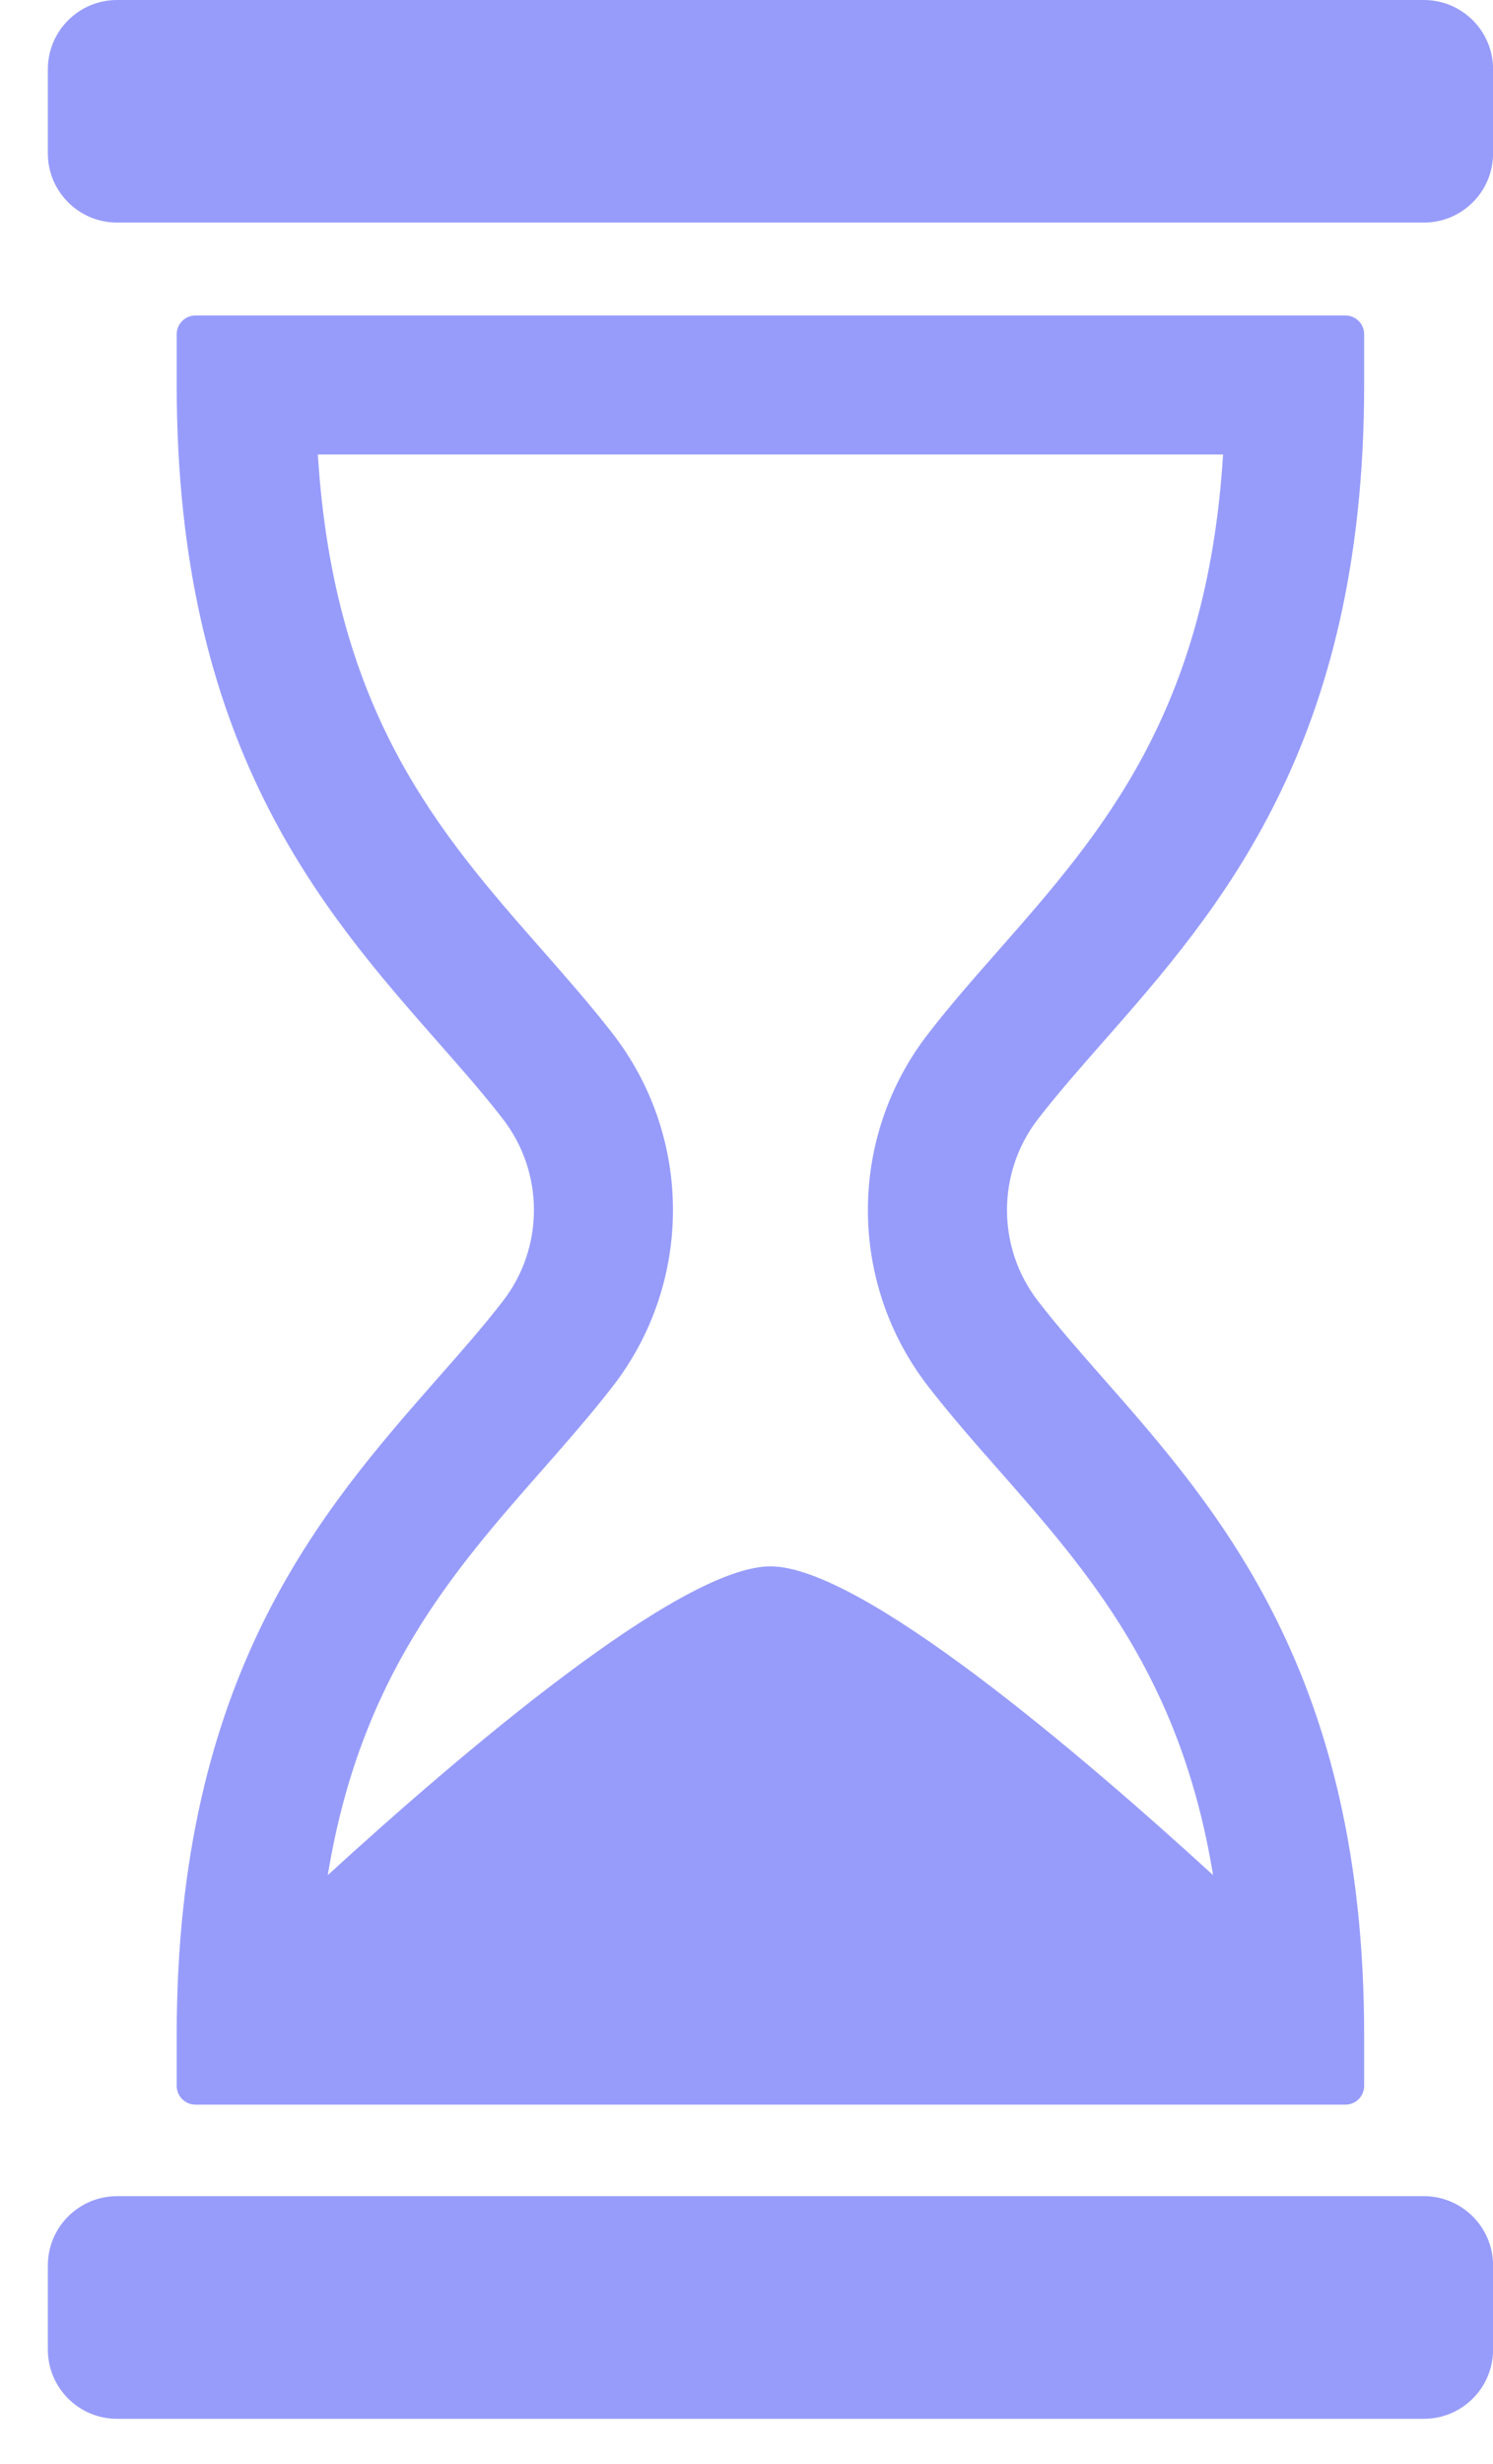
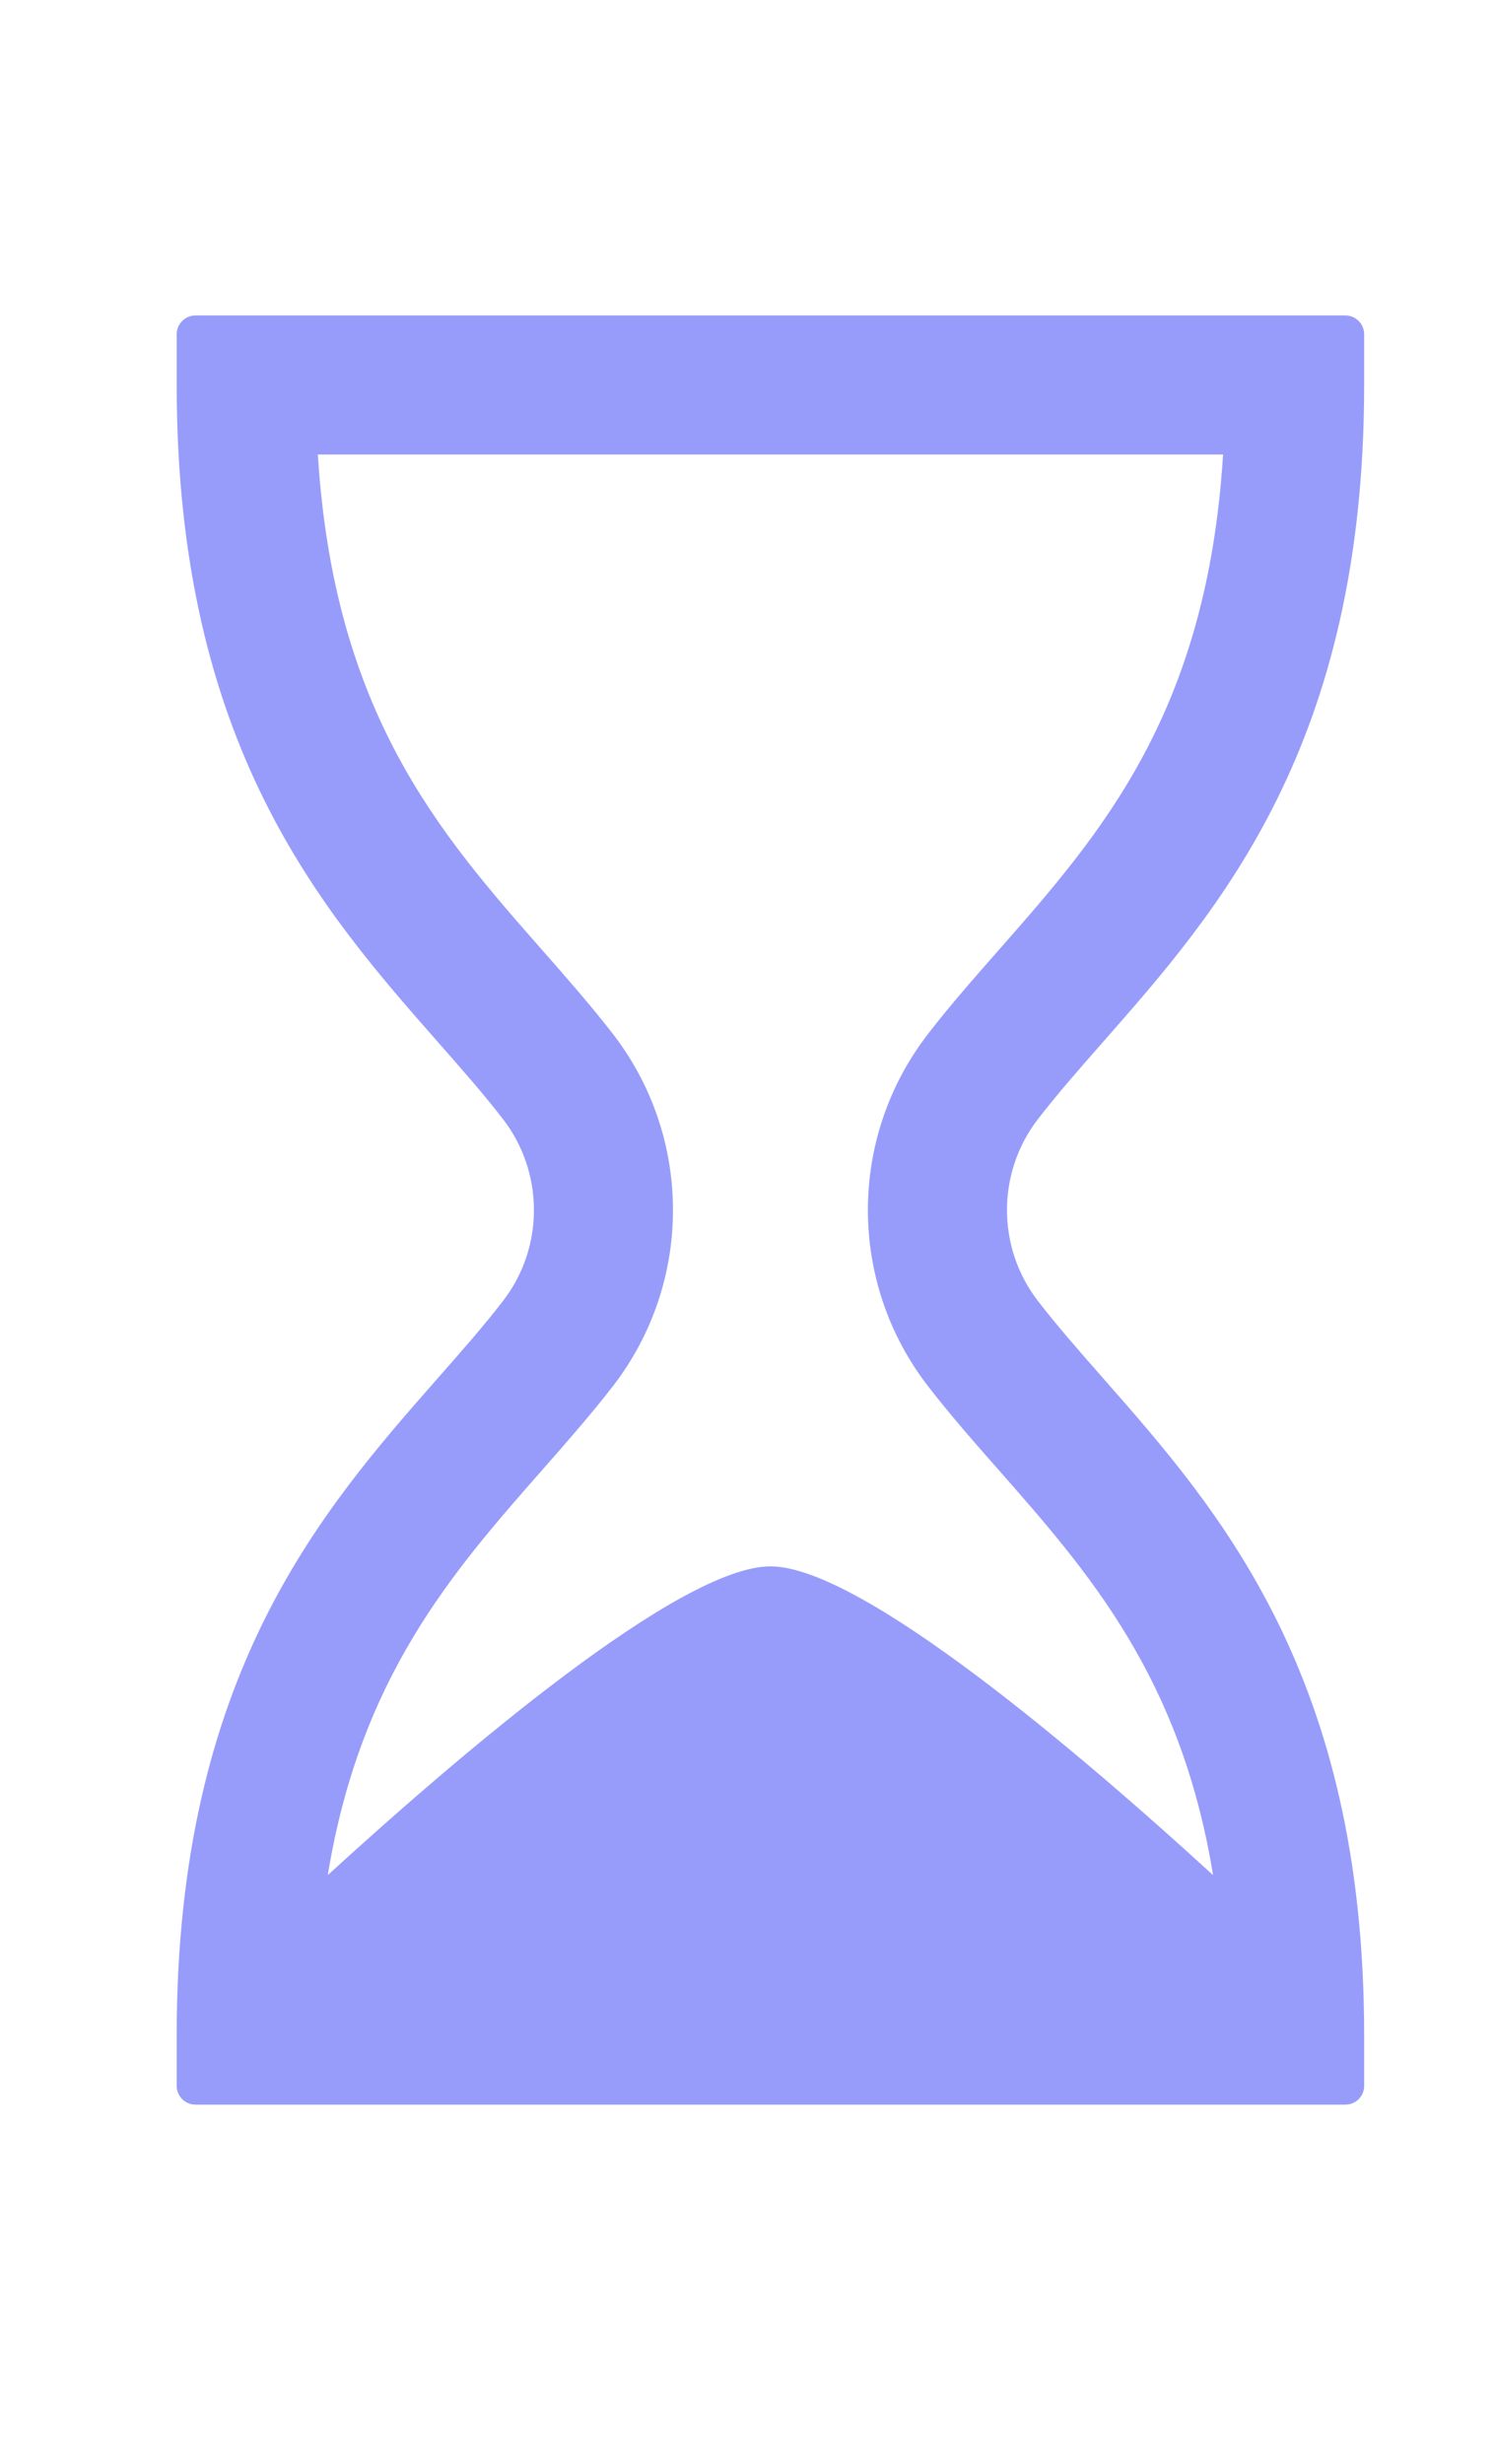
<svg xmlns="http://www.w3.org/2000/svg" width="20" height="33" viewBox="0 0 20 33" fill="none">
  <g id="Group 634">
    <path id="Vector" d="M5.865 18.457C4.307 20.23 2.367 22.435 2.367 27.256V27.936C2.367 28.075 2.48 28.187 2.618 28.187H18.023C18.162 28.187 18.274 28.075 18.274 27.936V27.256C18.274 22.435 16.335 20.23 14.776 18.457C14.462 18.1 14.165 17.762 13.905 17.425C13.351 16.709 13.351 15.704 13.905 14.987C14.165 14.65 14.462 14.313 14.776 13.955C16.335 12.183 18.274 9.977 18.274 5.157V4.477C18.274 4.338 18.162 4.225 18.023 4.225H2.619C2.48 4.225 2.367 4.338 2.367 4.477V5.157C2.367 9.977 4.307 12.183 5.865 13.955C6.18 14.313 6.477 14.65 6.737 14.987C7.291 15.704 7.291 16.709 6.737 17.425C6.477 17.762 6.18 18.1 5.865 18.457H5.865ZM8.211 13.848C7.914 13.465 7.598 13.105 7.264 12.725C5.89 11.162 4.473 9.551 4.258 6.087H16.384C16.169 9.551 14.752 11.162 13.378 12.725C13.043 13.105 12.727 13.465 12.431 13.848C11.358 15.236 11.358 17.176 12.431 18.564C12.727 18.947 13.043 19.307 13.378 19.687C14.581 21.055 15.817 22.461 16.25 25.113C14.468 23.483 11.534 20.978 10.321 20.978C9.107 20.978 6.174 23.483 4.391 25.113C4.825 22.461 6.061 21.055 7.264 19.687C7.598 19.307 7.914 18.947 8.211 18.564C9.283 17.176 9.283 15.236 8.211 13.848V13.848Z" fill="#979CFB" />
-     <path id="Vector_2" d="M1.568 0H19.074C19.585 0 20.001 0.415 20.001 0.927V2.054C20.001 2.566 19.586 2.981 19.074 2.981H1.568C1.056 2.981 0.641 2.566 0.641 2.054V0.927C0.641 0.415 1.056 0 1.568 0Z" fill="#979CFB" />
-     <path id="Vector_3" d="M1.568 29.413H19.074C19.585 29.413 20.001 29.829 20.001 30.34V31.468C20.001 31.979 19.586 32.395 19.074 32.395H1.568C1.056 32.395 0.641 31.979 0.641 31.468V30.34C0.641 29.829 1.056 29.413 1.568 29.413V29.413Z" fill="#979CFB" />
  </g>
</svg>